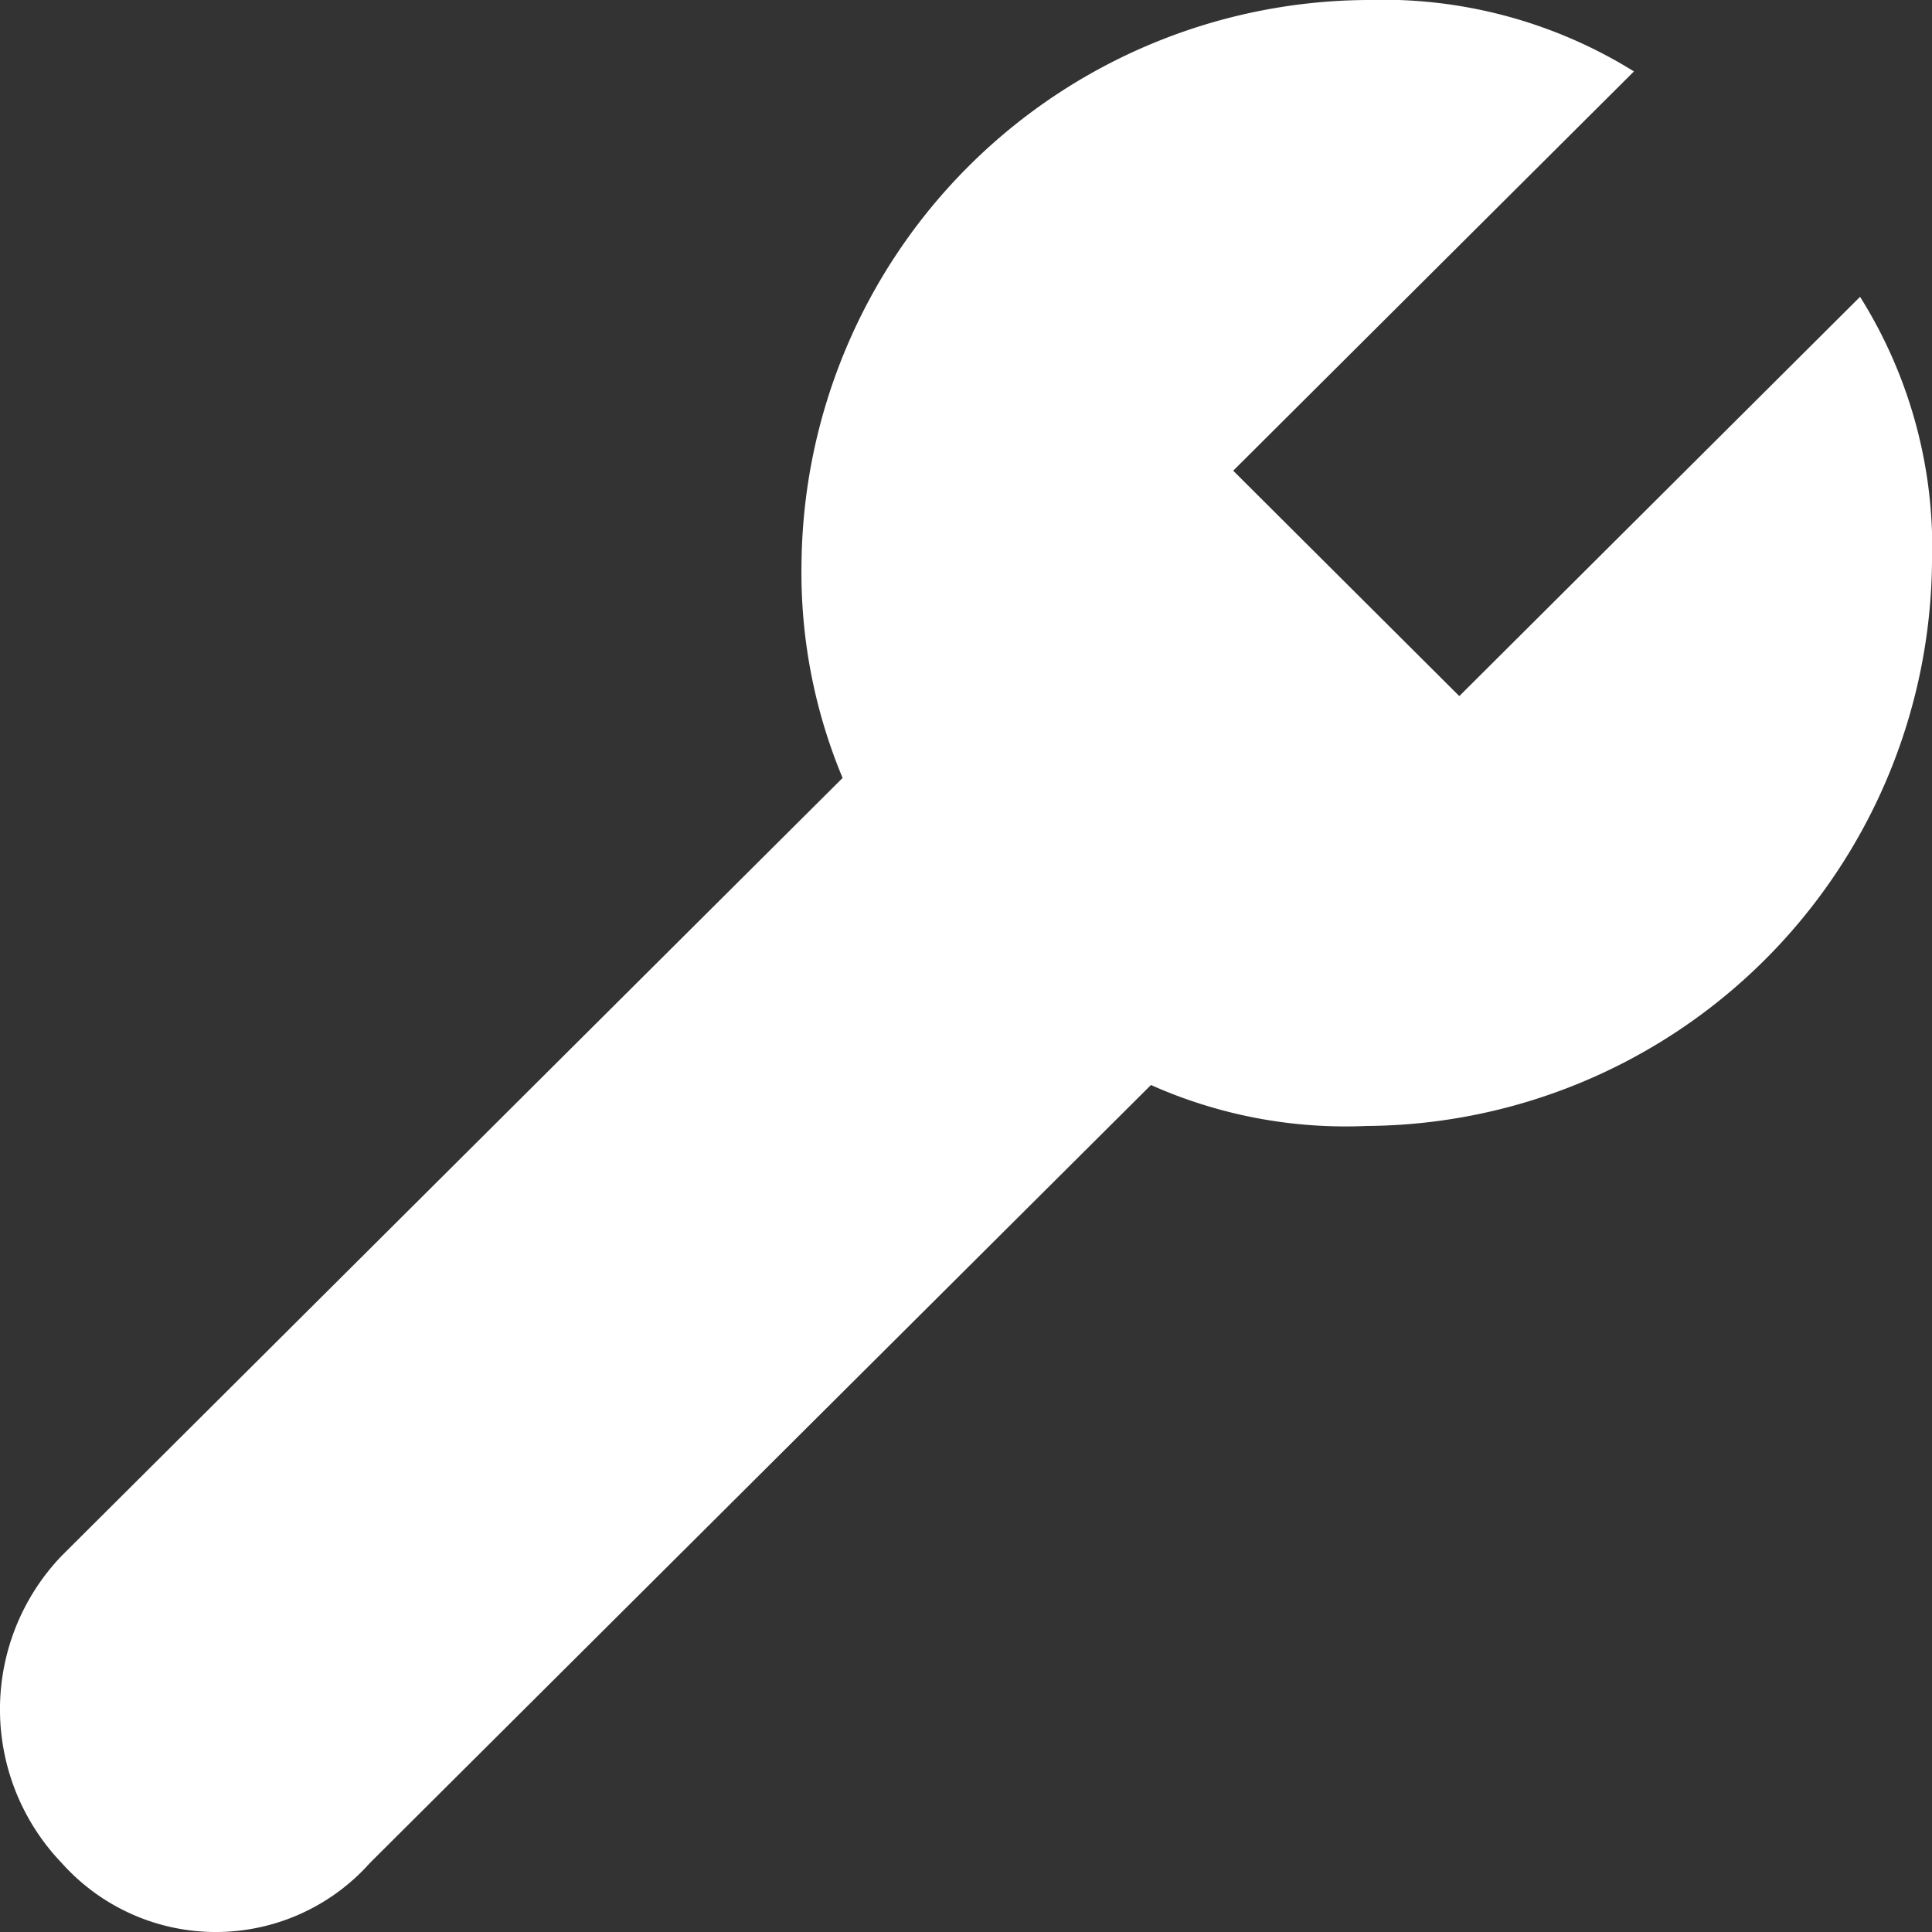
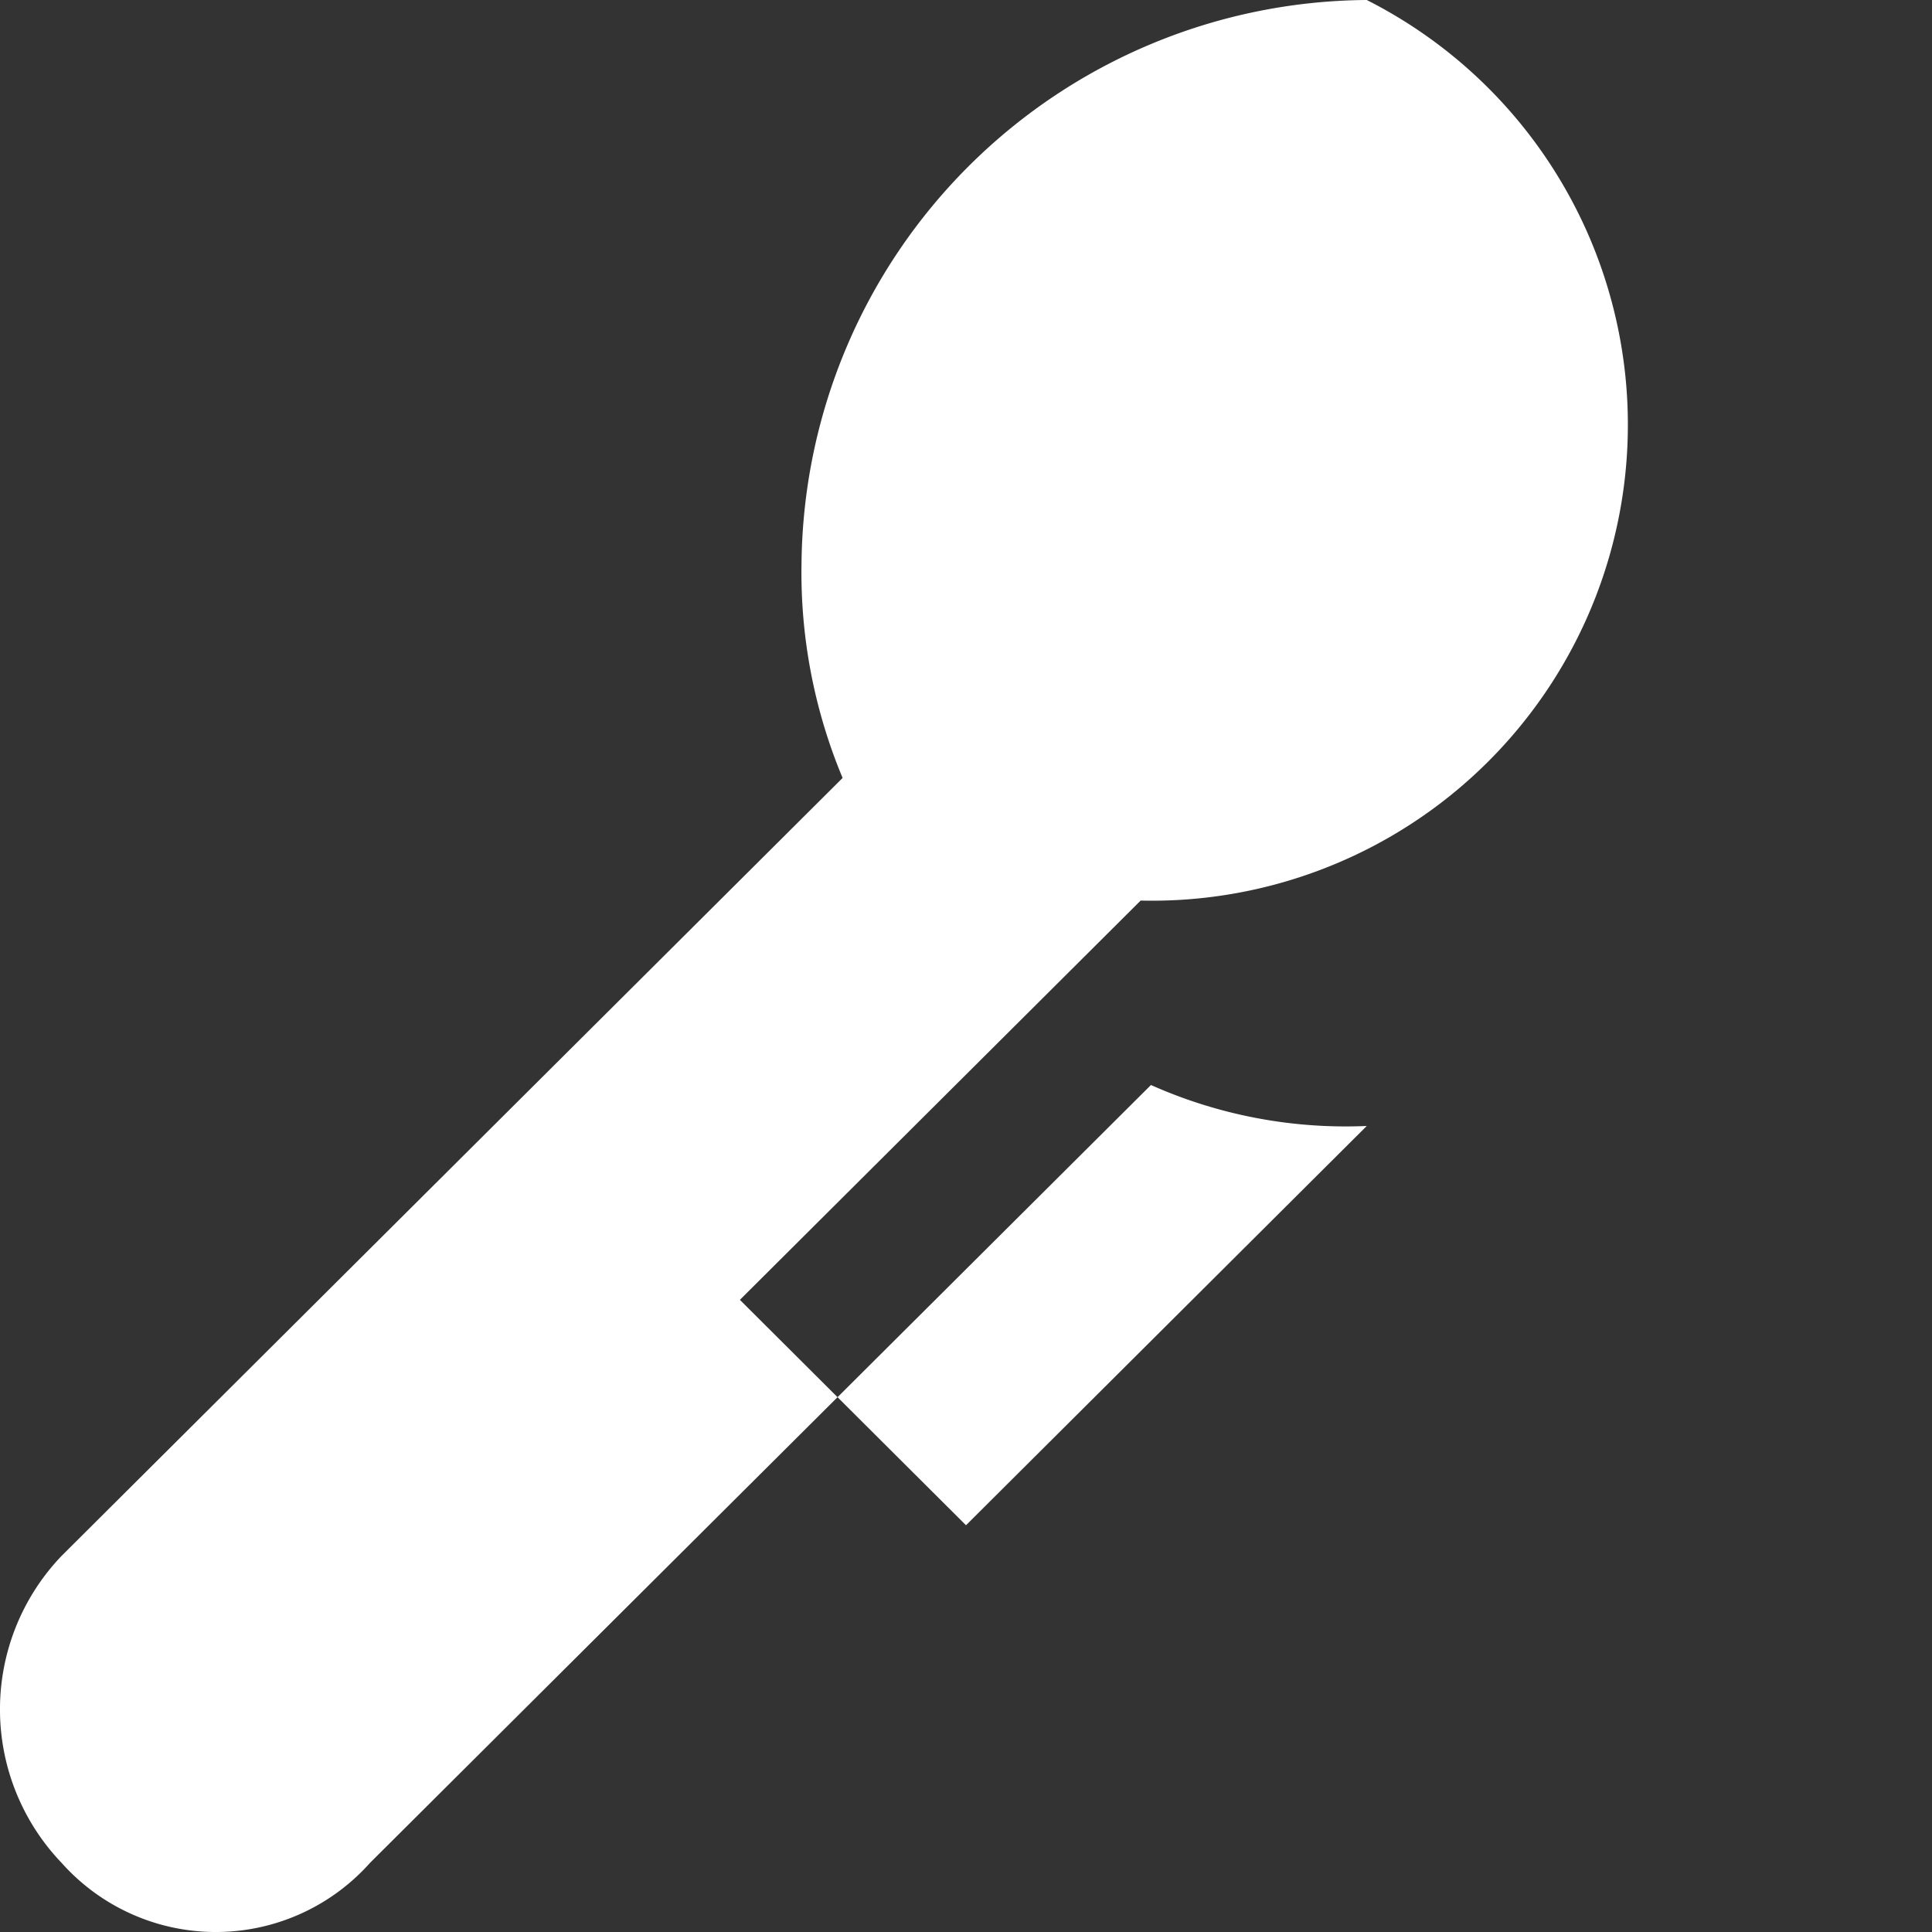
<svg xmlns="http://www.w3.org/2000/svg" width="30" height="30" viewBox="0 0 30 30">
  <rect x="0" y="0" width="30" height="30" fill="#333333" stroke="none" />
-   <path id="path" d="M28.927,24.255,16.848,12.128a7.427,7.427,0,0,0,.636-3.351A8.837,8.837,0,0,0,8.742,0,7.317,7.317,0,0,0,4.609,1.117l6.2,6.223-3.5,3.511-6.2-6.223A7.391,7.391,0,0,0,0,8.777a8.837,8.837,0,0,0,8.742,8.777,8.272,8.272,0,0,0,3.338-.638L24.159,29.043a3.447,3.447,0,0,0,4.768,0h0A3.207,3.207,0,0,0,28.927,24.255Z" transform="translate(30) rotate(90)" fill="#fff" />
+   <path id="path" d="M28.927,24.255,16.848,12.128a7.427,7.427,0,0,0,.636-3.351l6.2,6.223-3.5,3.511-6.2-6.223A7.391,7.391,0,0,0,0,8.777a8.837,8.837,0,0,0,8.742,8.777,8.272,8.272,0,0,0,3.338-.638L24.159,29.043a3.447,3.447,0,0,0,4.768,0h0A3.207,3.207,0,0,0,28.927,24.255Z" transform="translate(30) rotate(90)" fill="#fff" />
</svg>